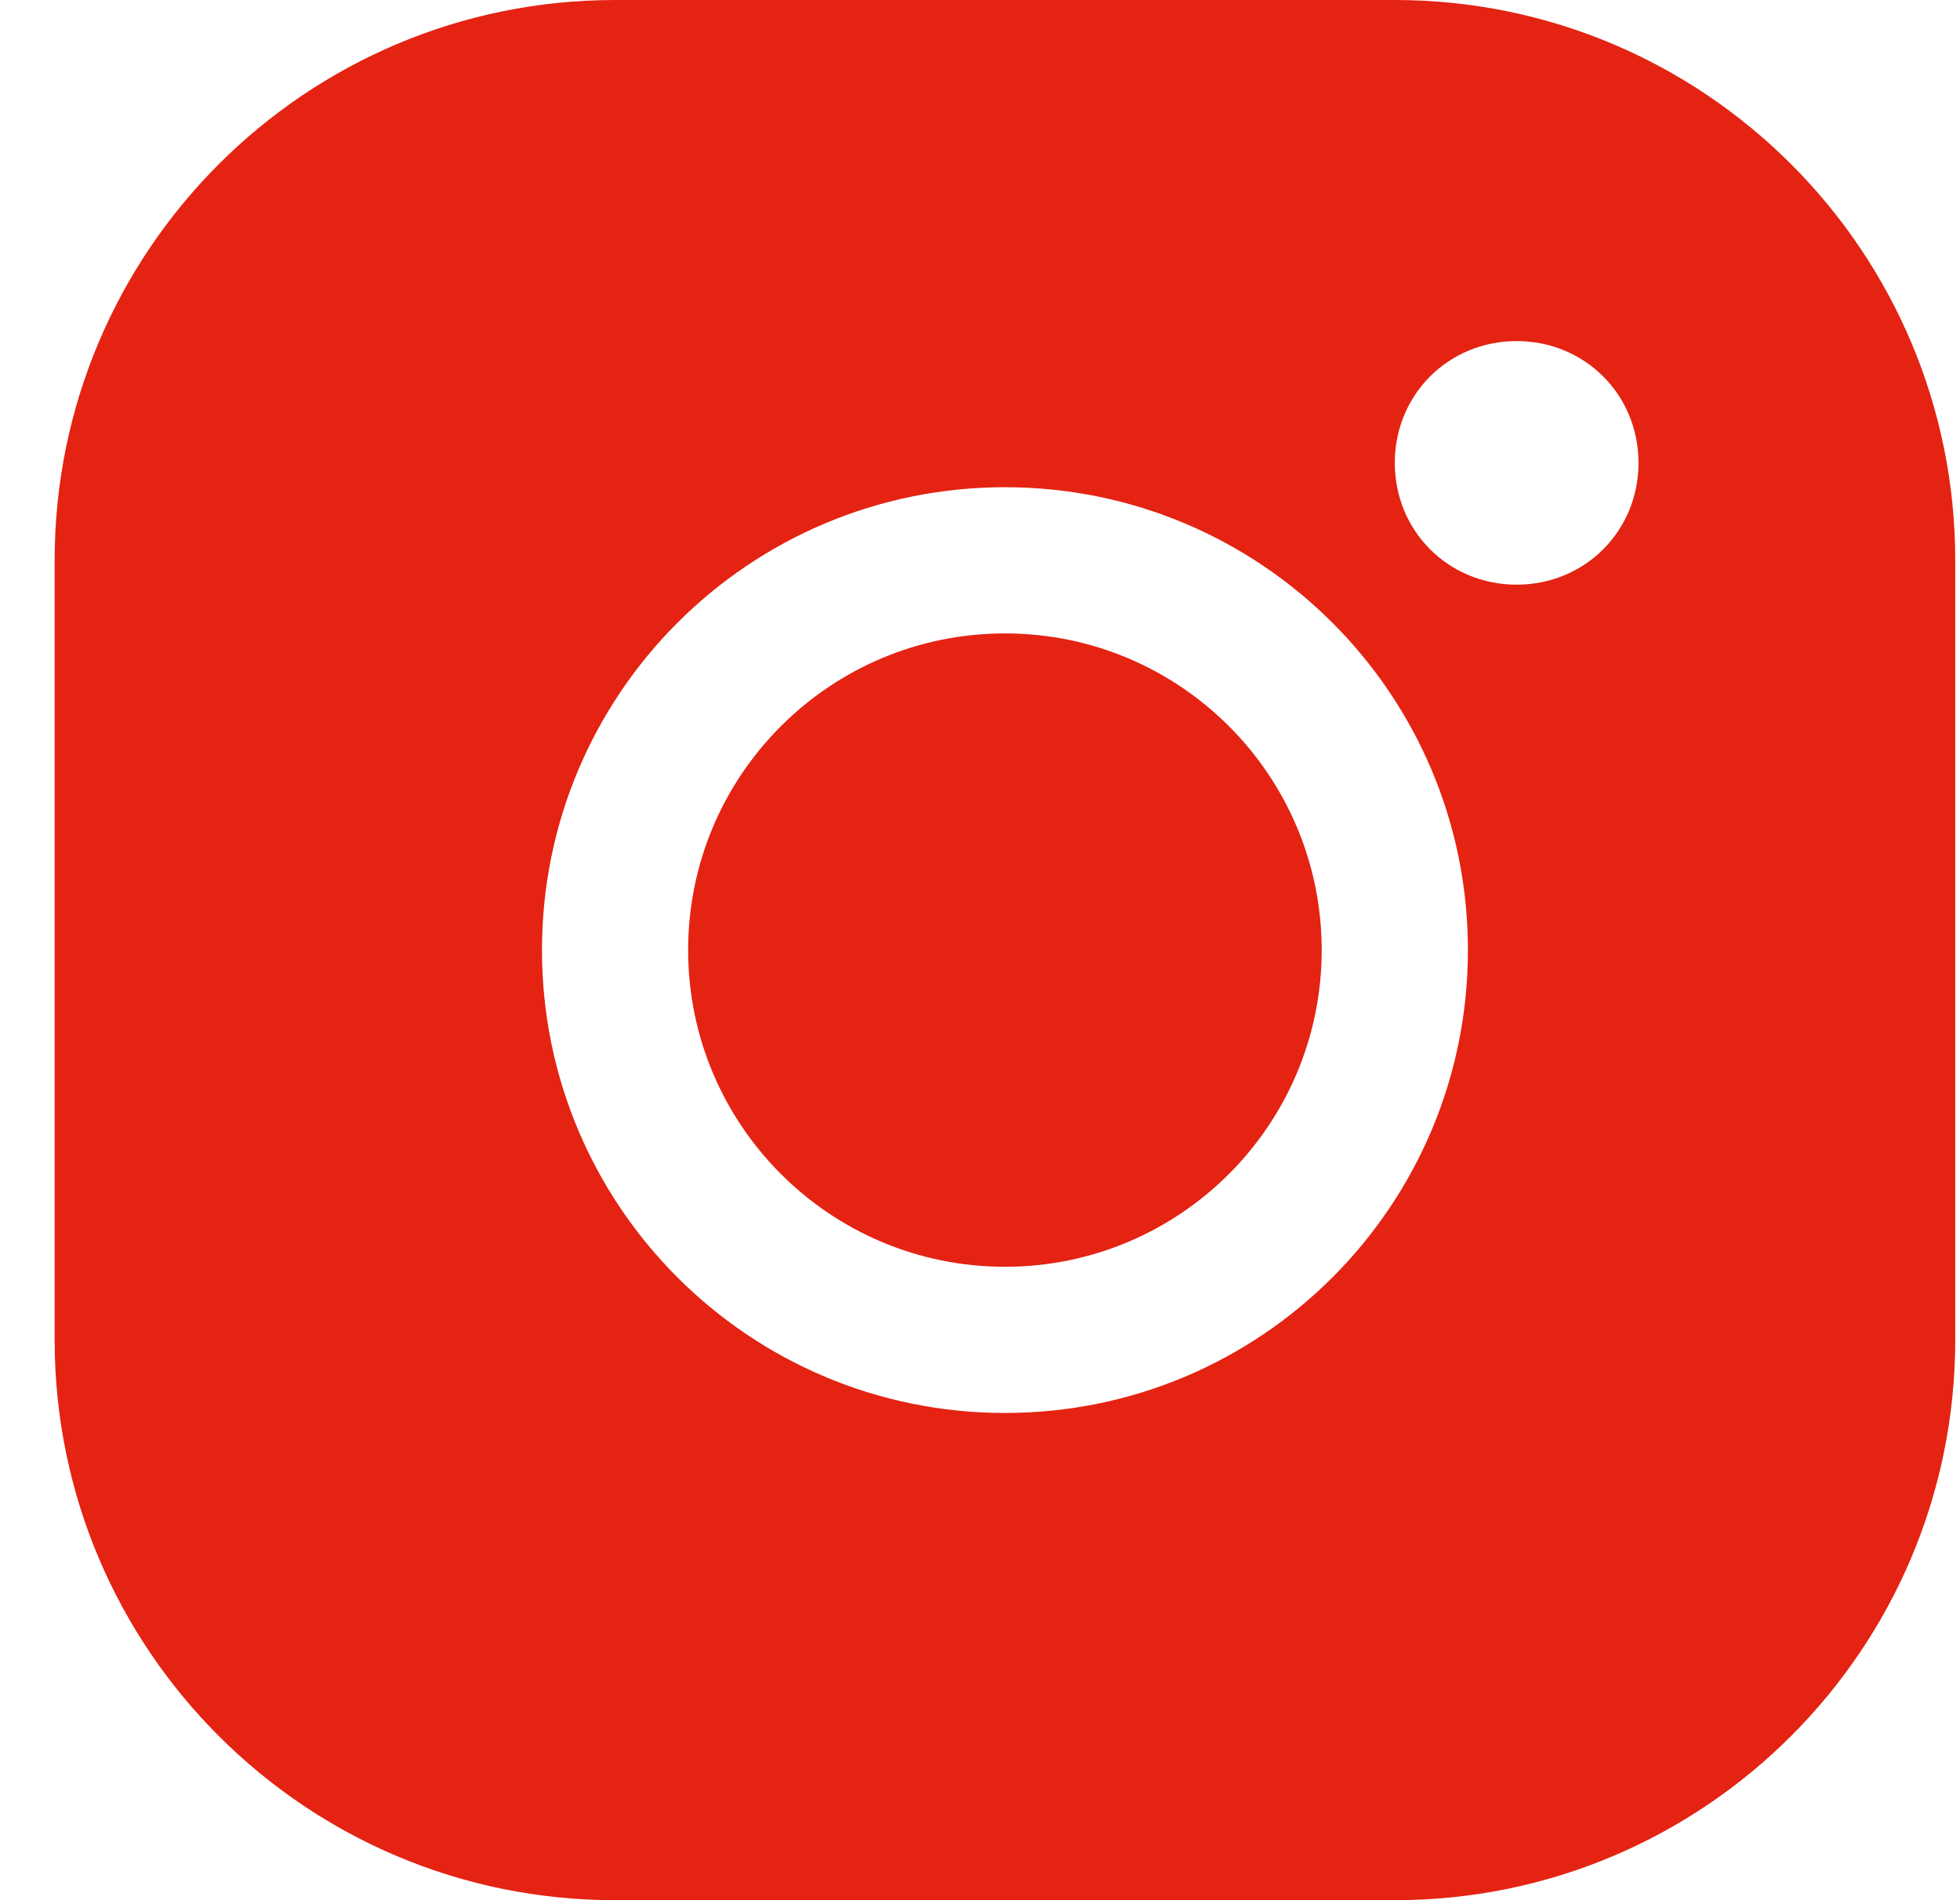
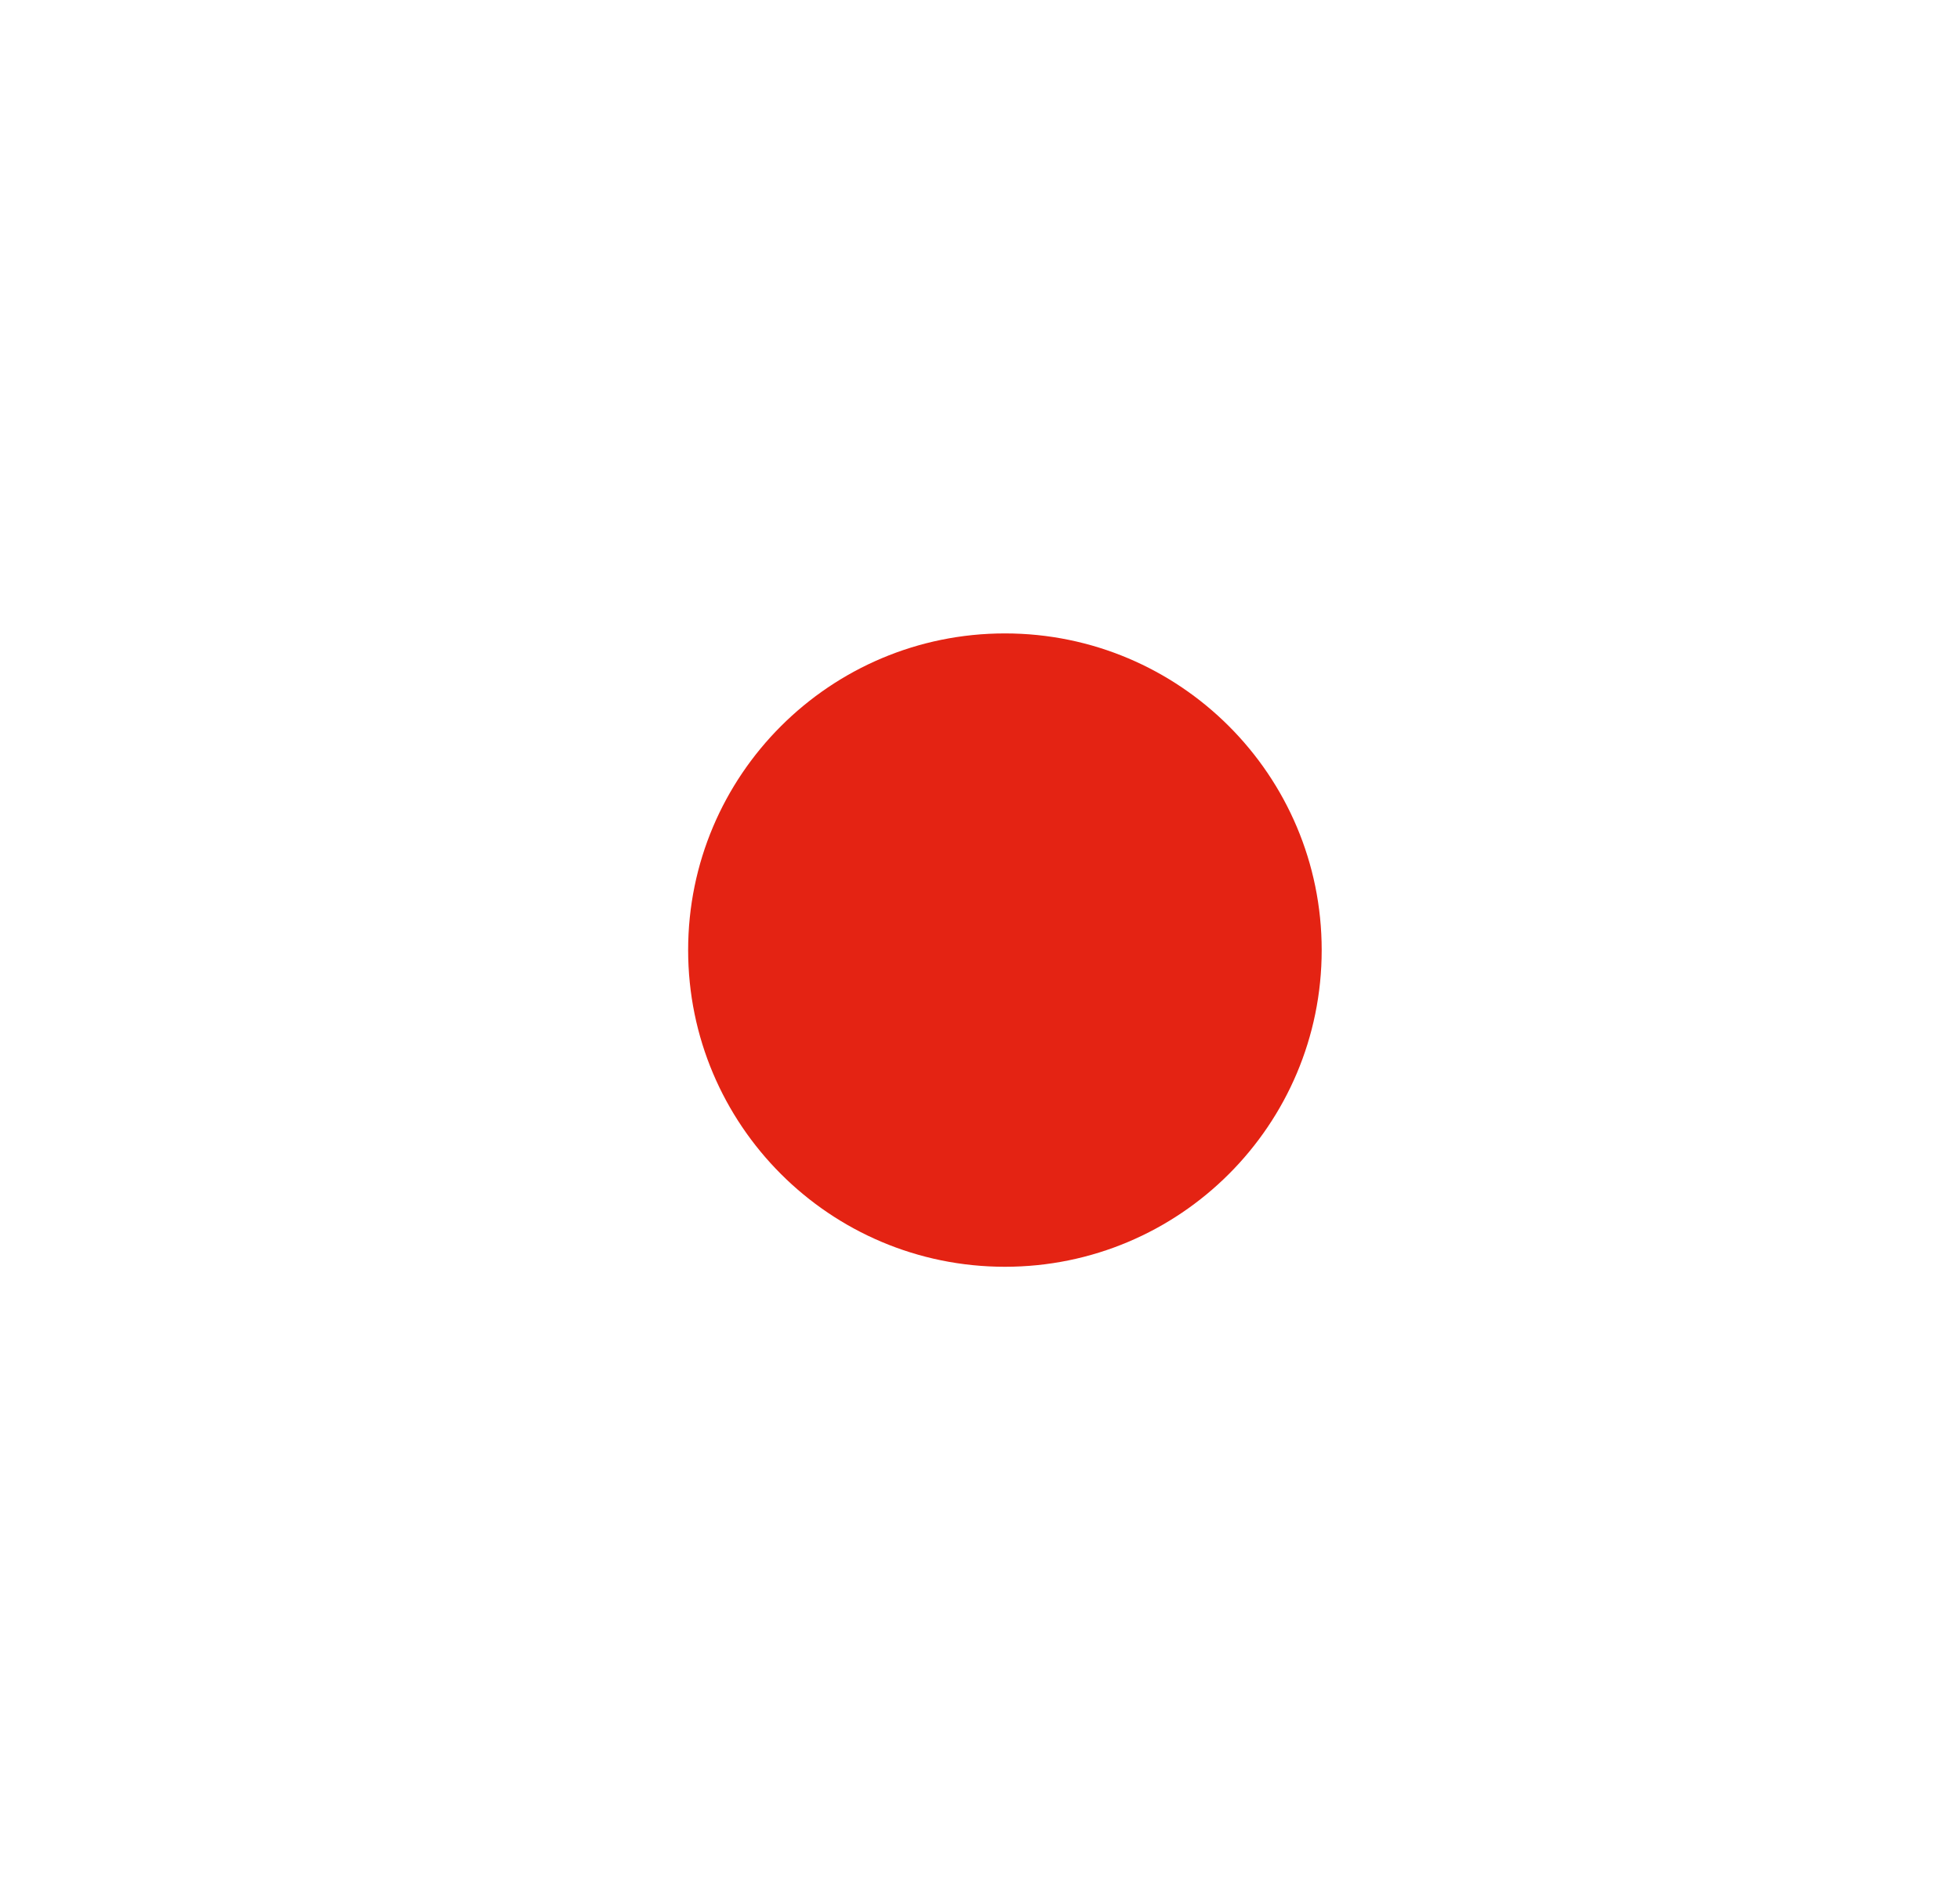
<svg xmlns="http://www.w3.org/2000/svg" width="33" height="32" viewBox="0 0 33 32" fill="none">
-   <path d="M0.92 22.564C0.92 27.774 5.146 32 10.356 32H23.484C28.694 32 32.92 27.774 32.92 22.564V9.436C32.92 4.226 28.694 0 23.484 0H10.356C5.146 0 0.92 4.226 0.92 9.436V22.564ZM25.535 5.744C26.684 5.744 27.587 6.646 27.587 7.795C27.587 8.944 26.684 9.846 25.535 9.846C24.386 9.846 23.484 8.944 23.484 7.795C23.484 6.646 24.386 5.744 25.535 5.744ZM16.92 8.205C21.228 8.205 24.715 11.692 24.715 16C24.715 20.308 21.228 23.795 16.92 23.795C12.612 23.795 9.125 20.308 9.125 16C9.125 11.692 12.612 8.205 16.92 8.205Z" fill="#E42313" />
  <path d="M22.253 16C22.253 18.945 19.865 21.333 16.92 21.333C13.974 21.333 11.586 18.945 11.586 16C11.586 13.055 13.974 10.667 16.92 10.667C19.865 10.667 22.253 13.055 22.253 16Z" fill="#E42313" />
</svg>